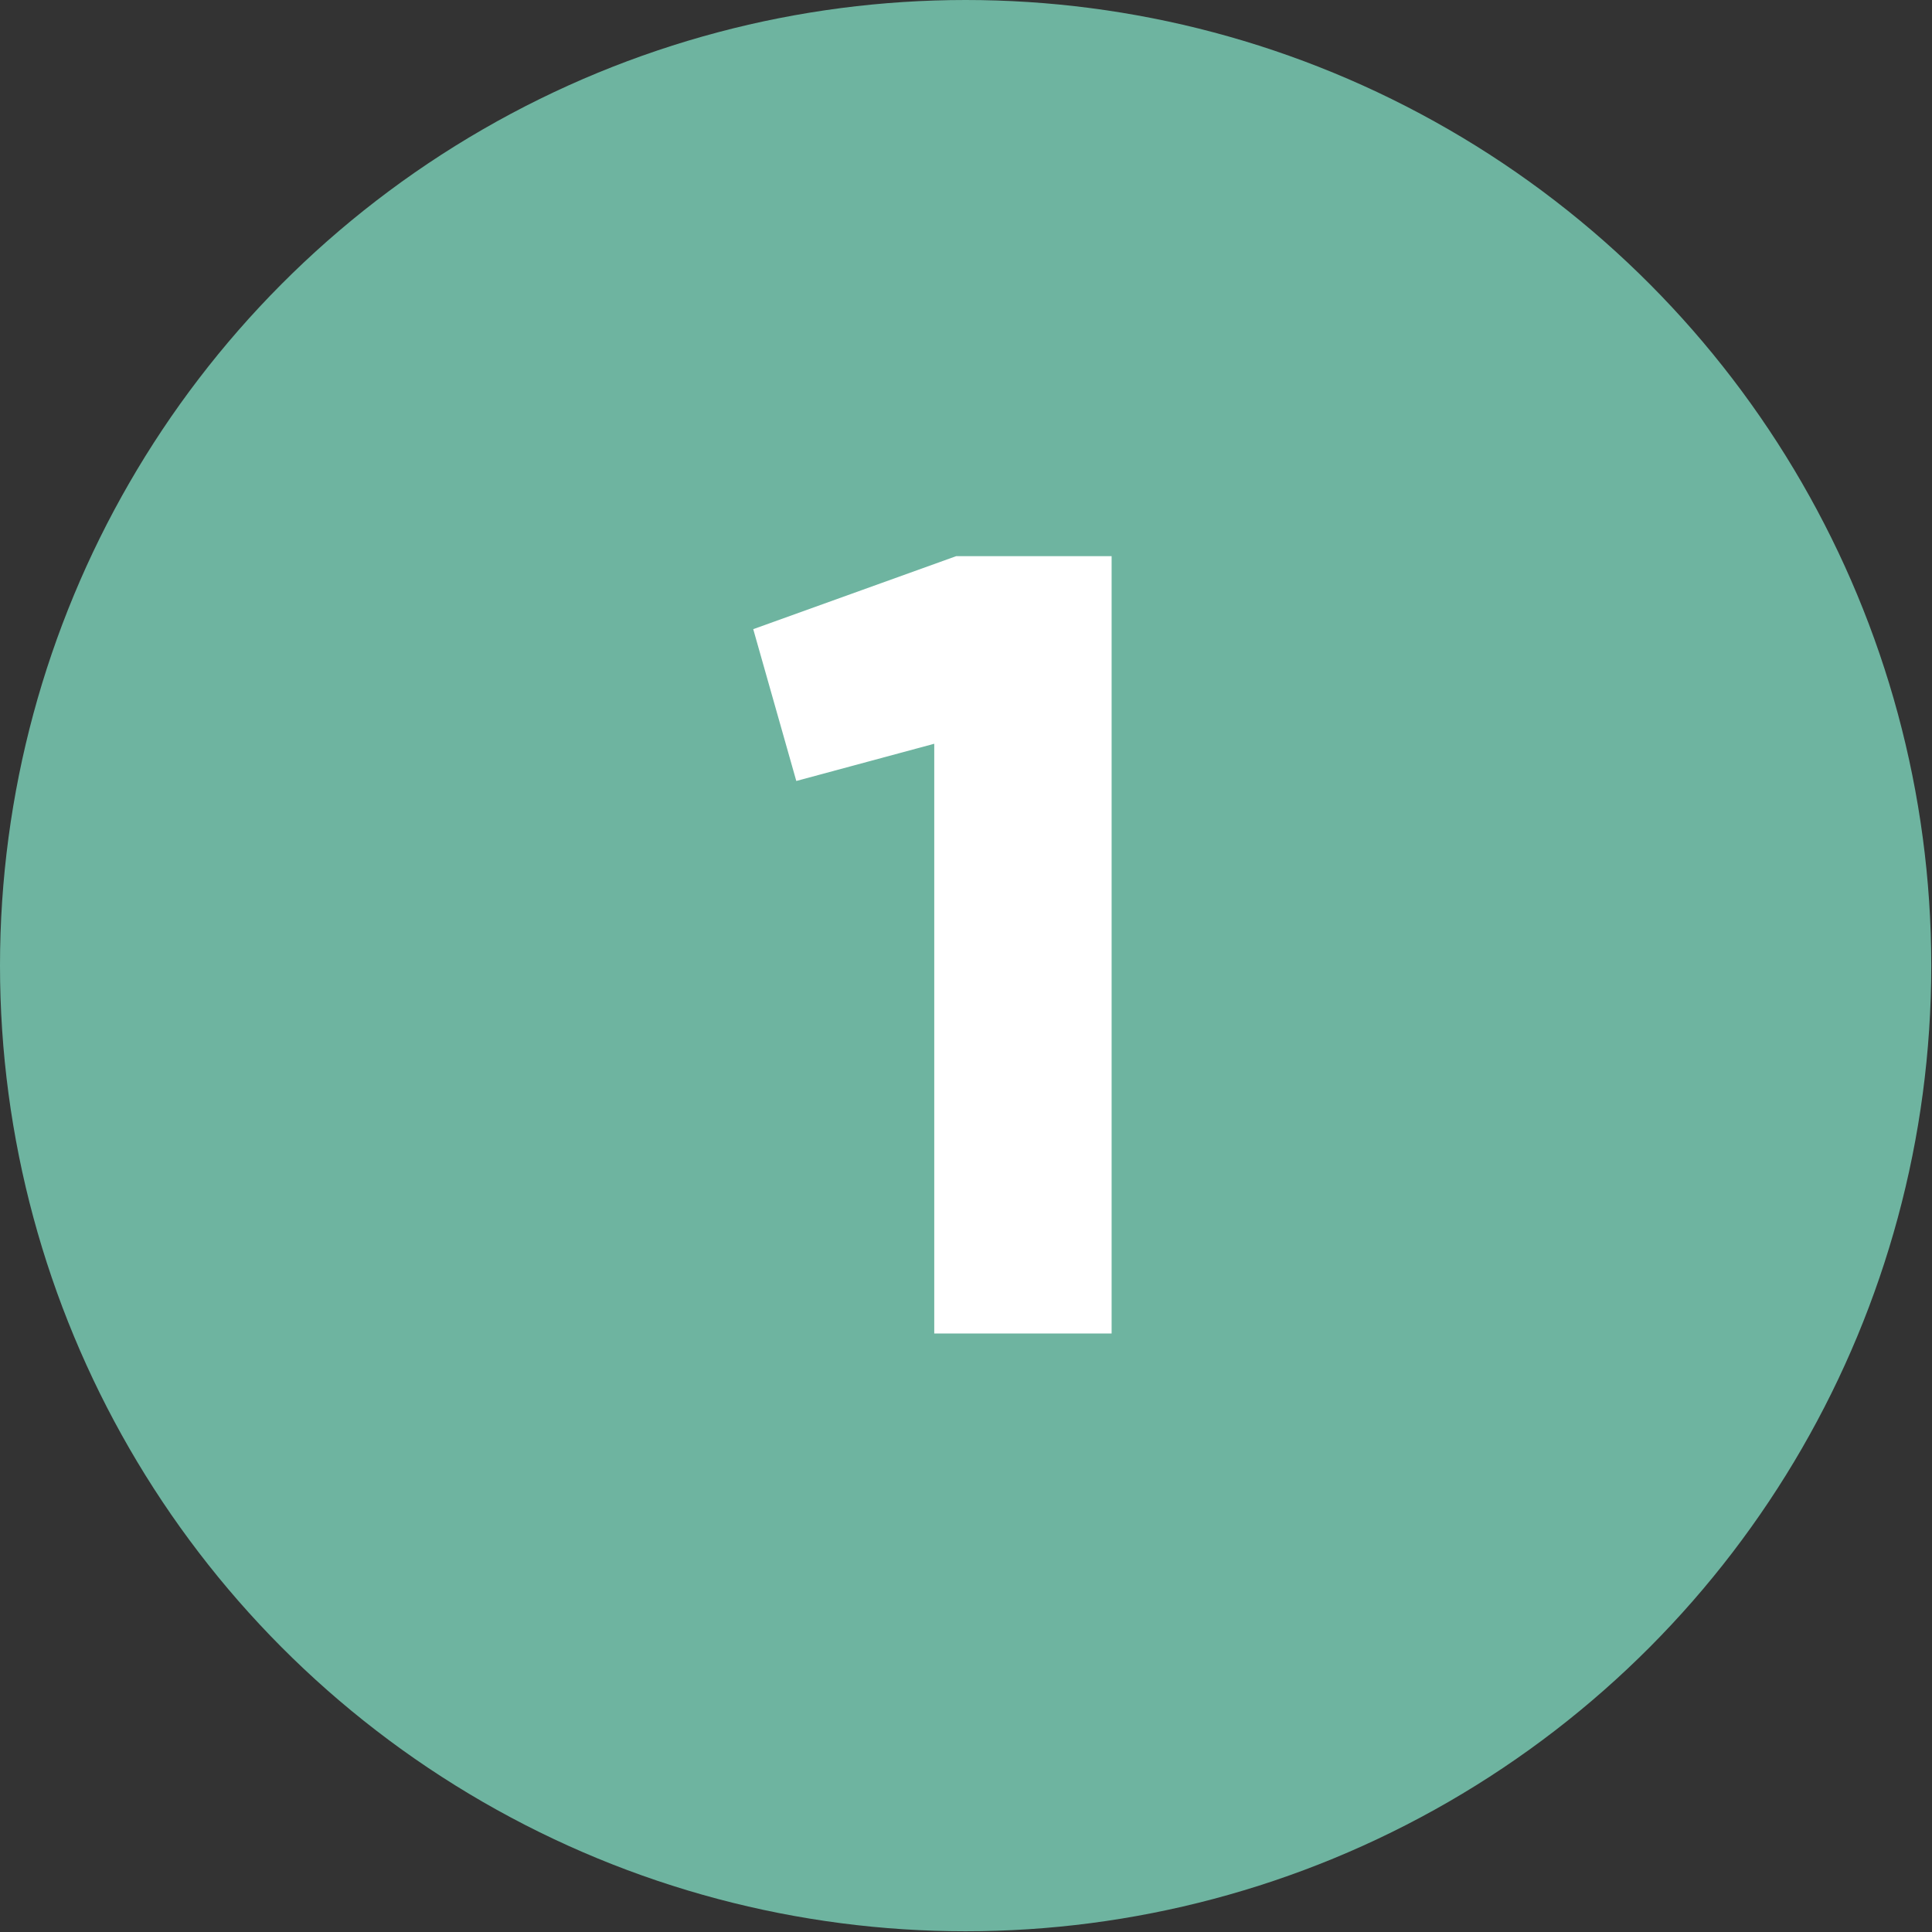
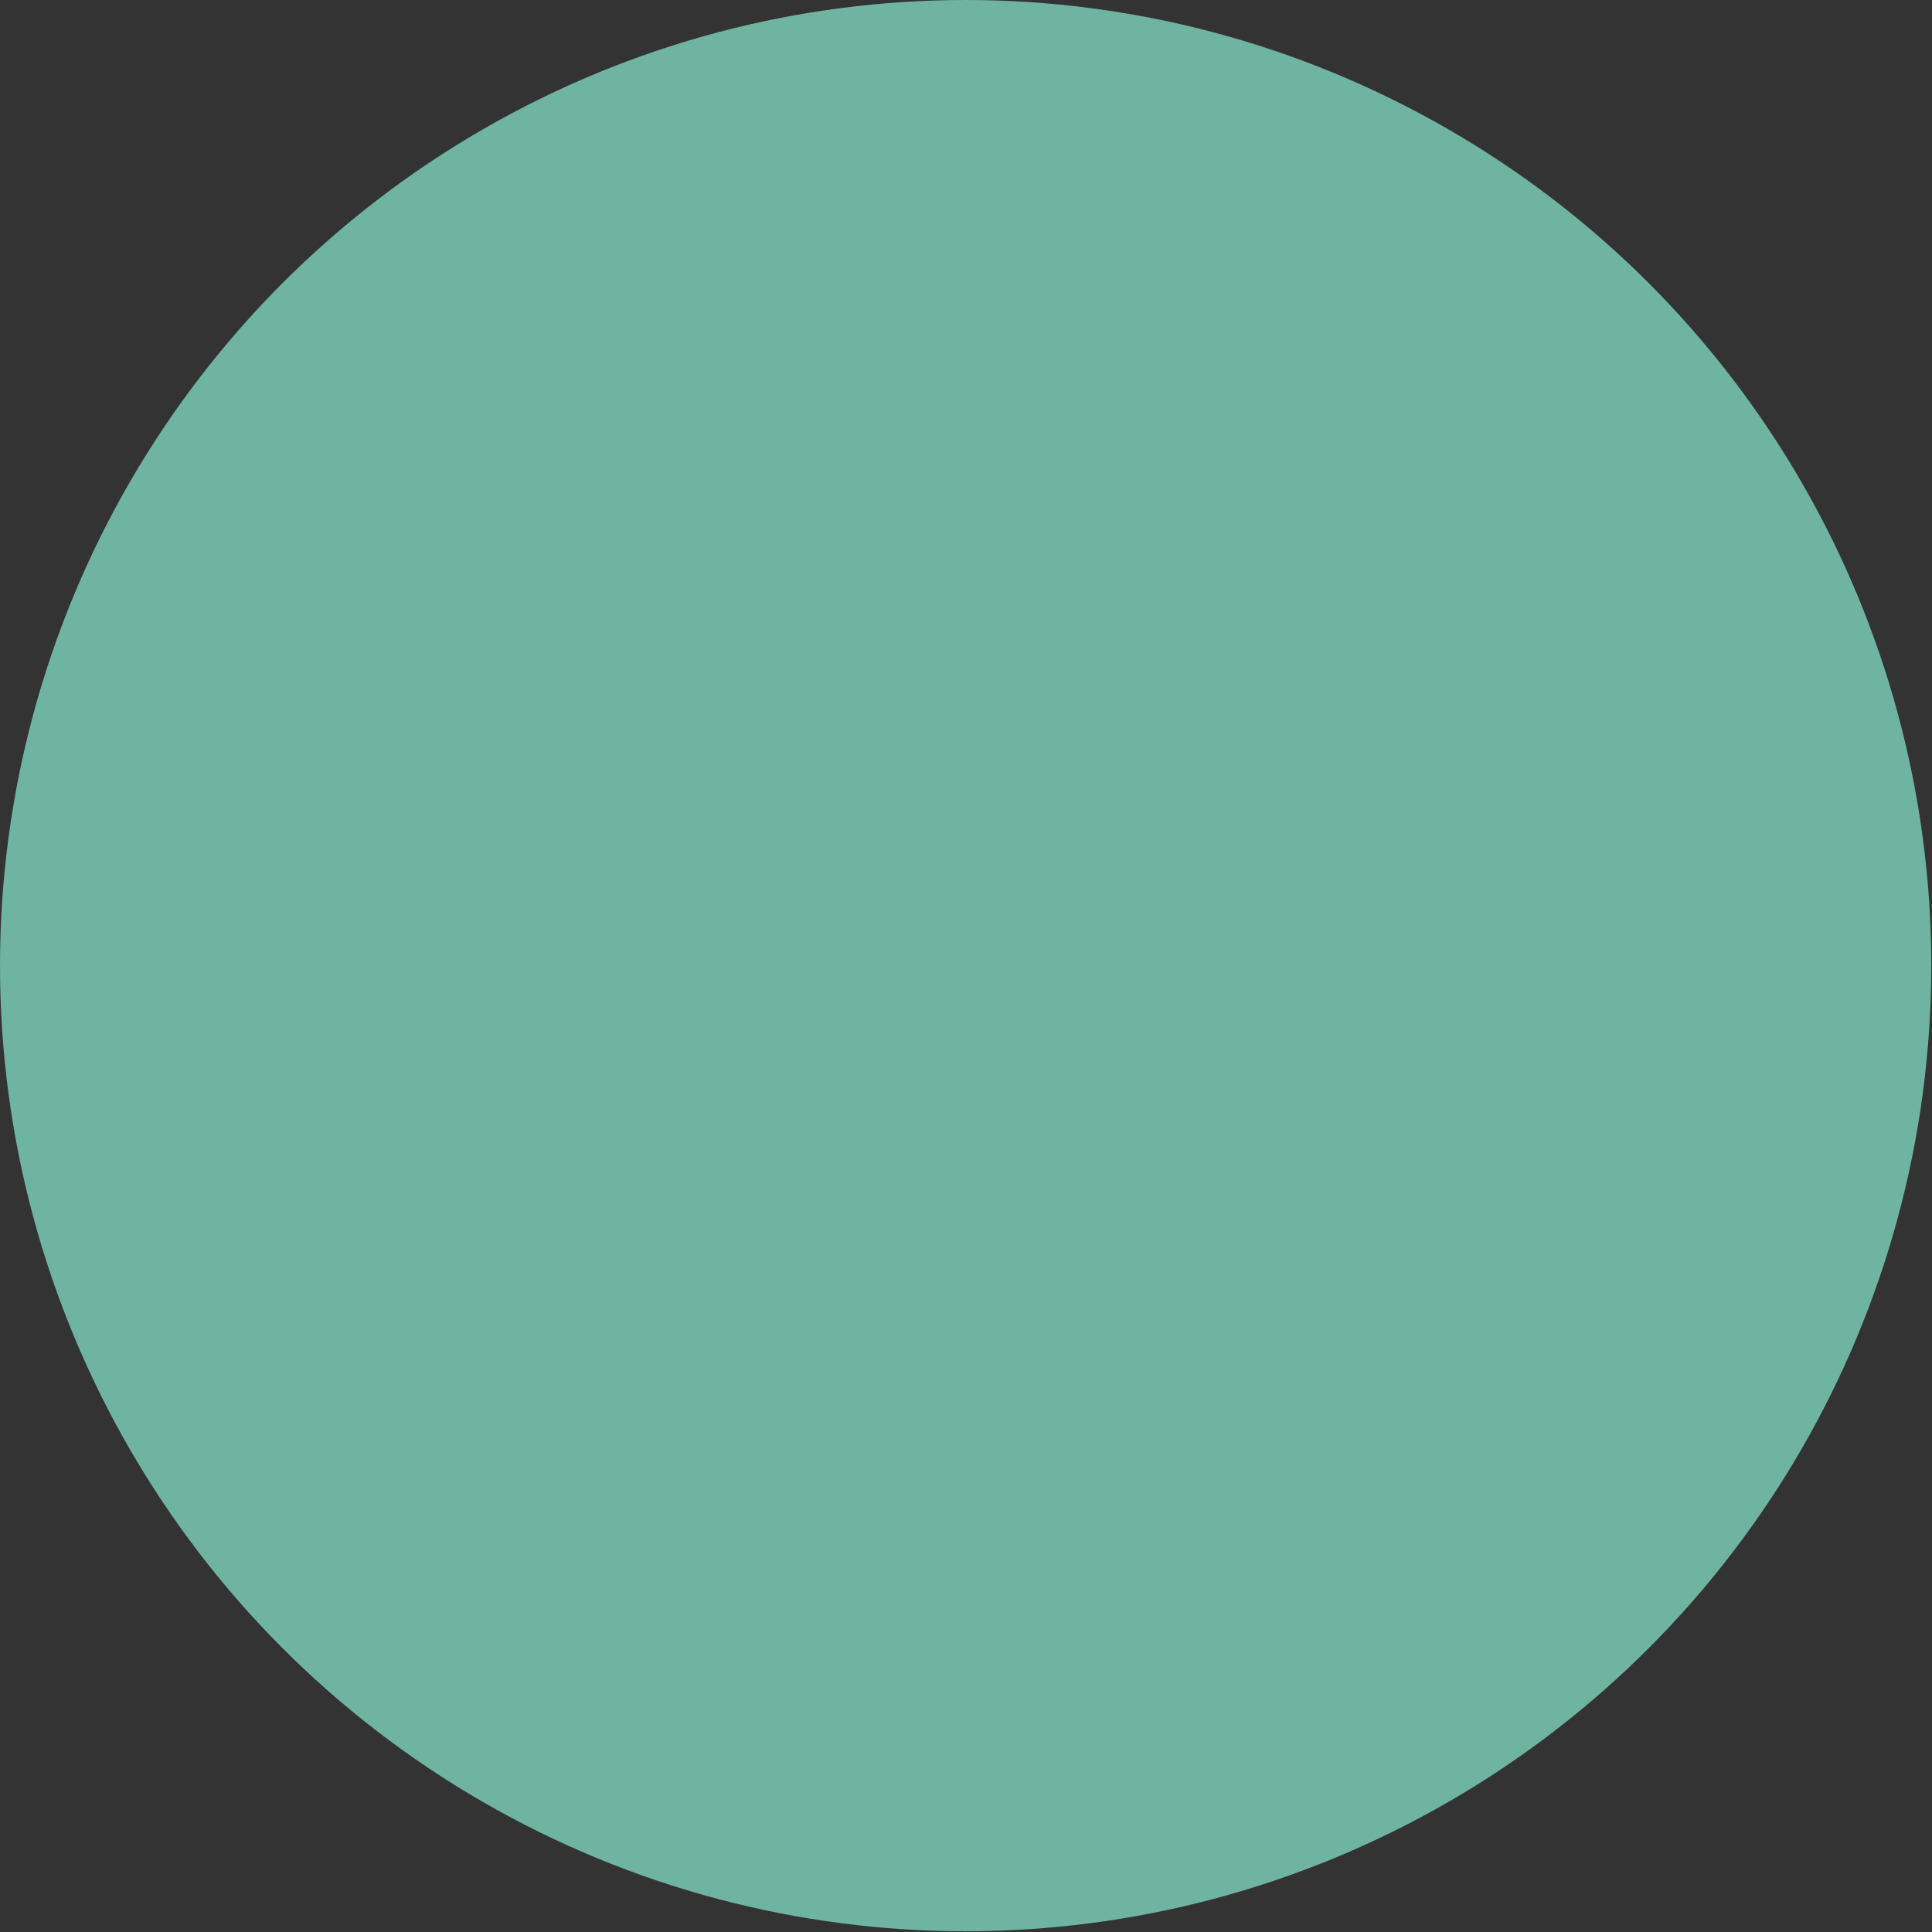
<svg xmlns="http://www.w3.org/2000/svg" viewBox="0 0 26.47 26.47">
  <rect x="0" y="0" width="26.47" height="26.47" fill="#333333" stroke="none" />
  <title>Asset 4</title>
  <circle cx="13.23" cy="13.23" r="13.23" style="fill:#6eb4a0" />
-   <path d="M15.23,7.62V18.27H12.8V10.19l-1.89.51-.59-2.08,2.78-1Z" style="fill:#fff" />
</svg>